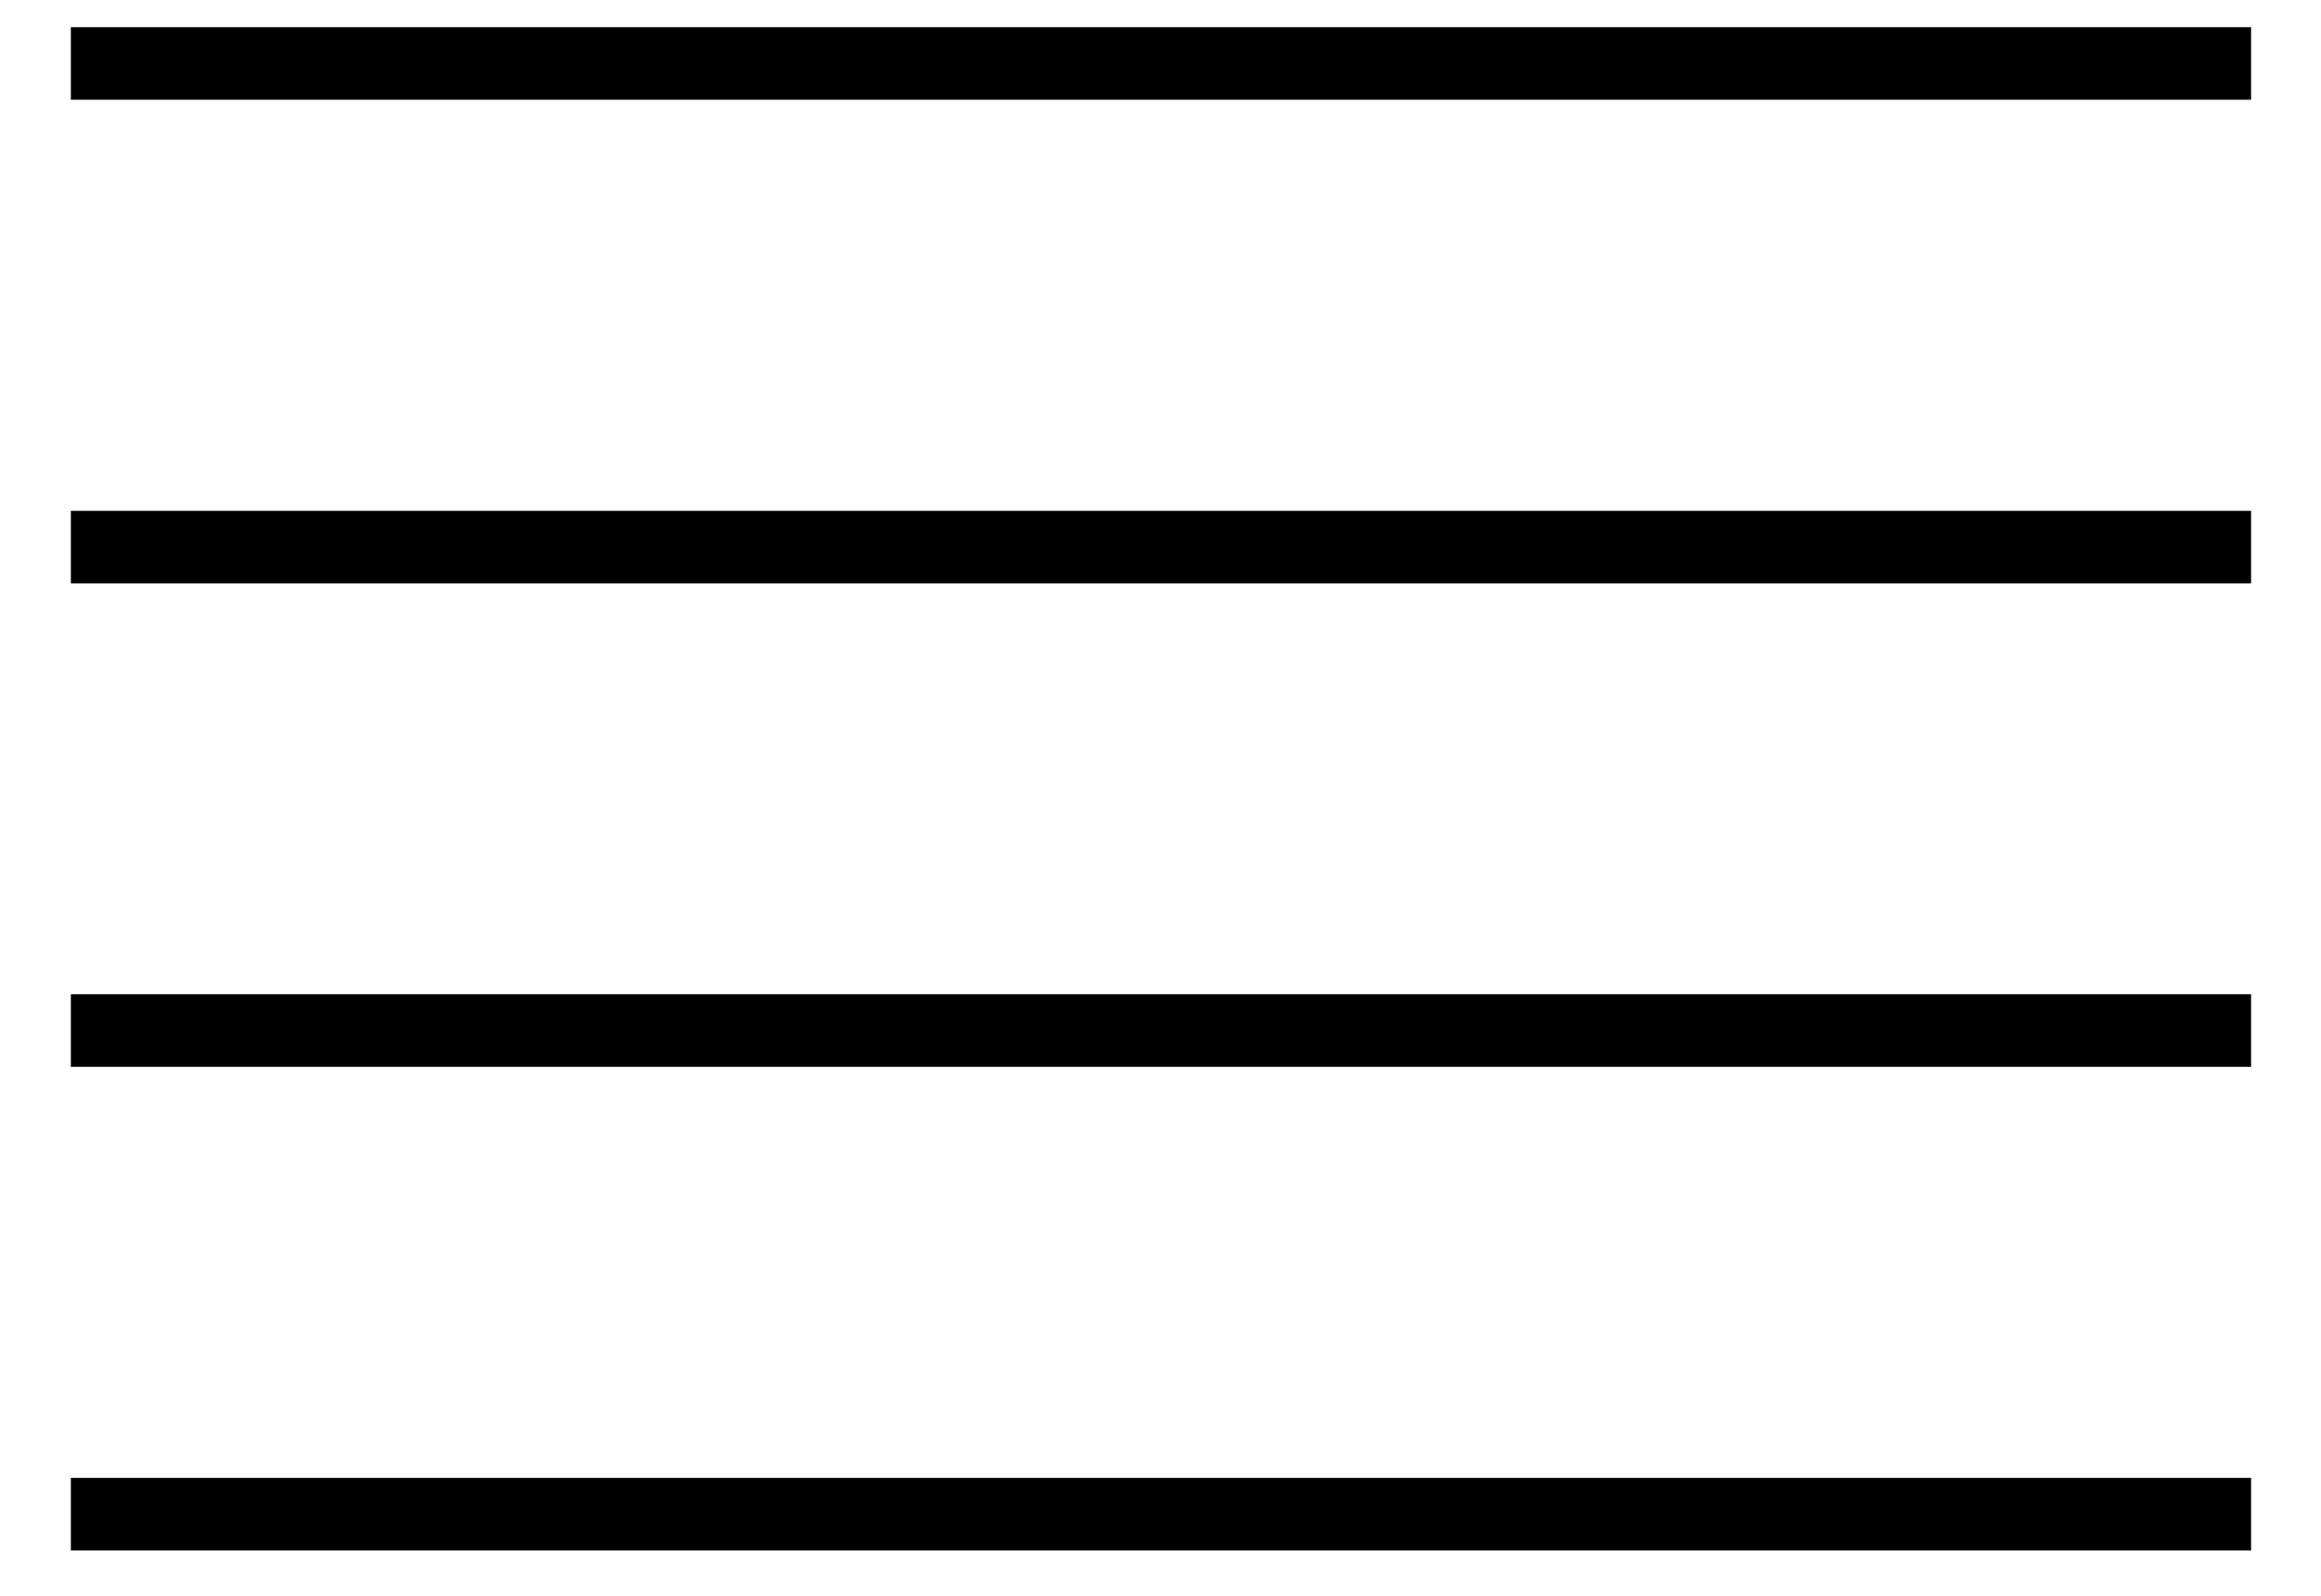
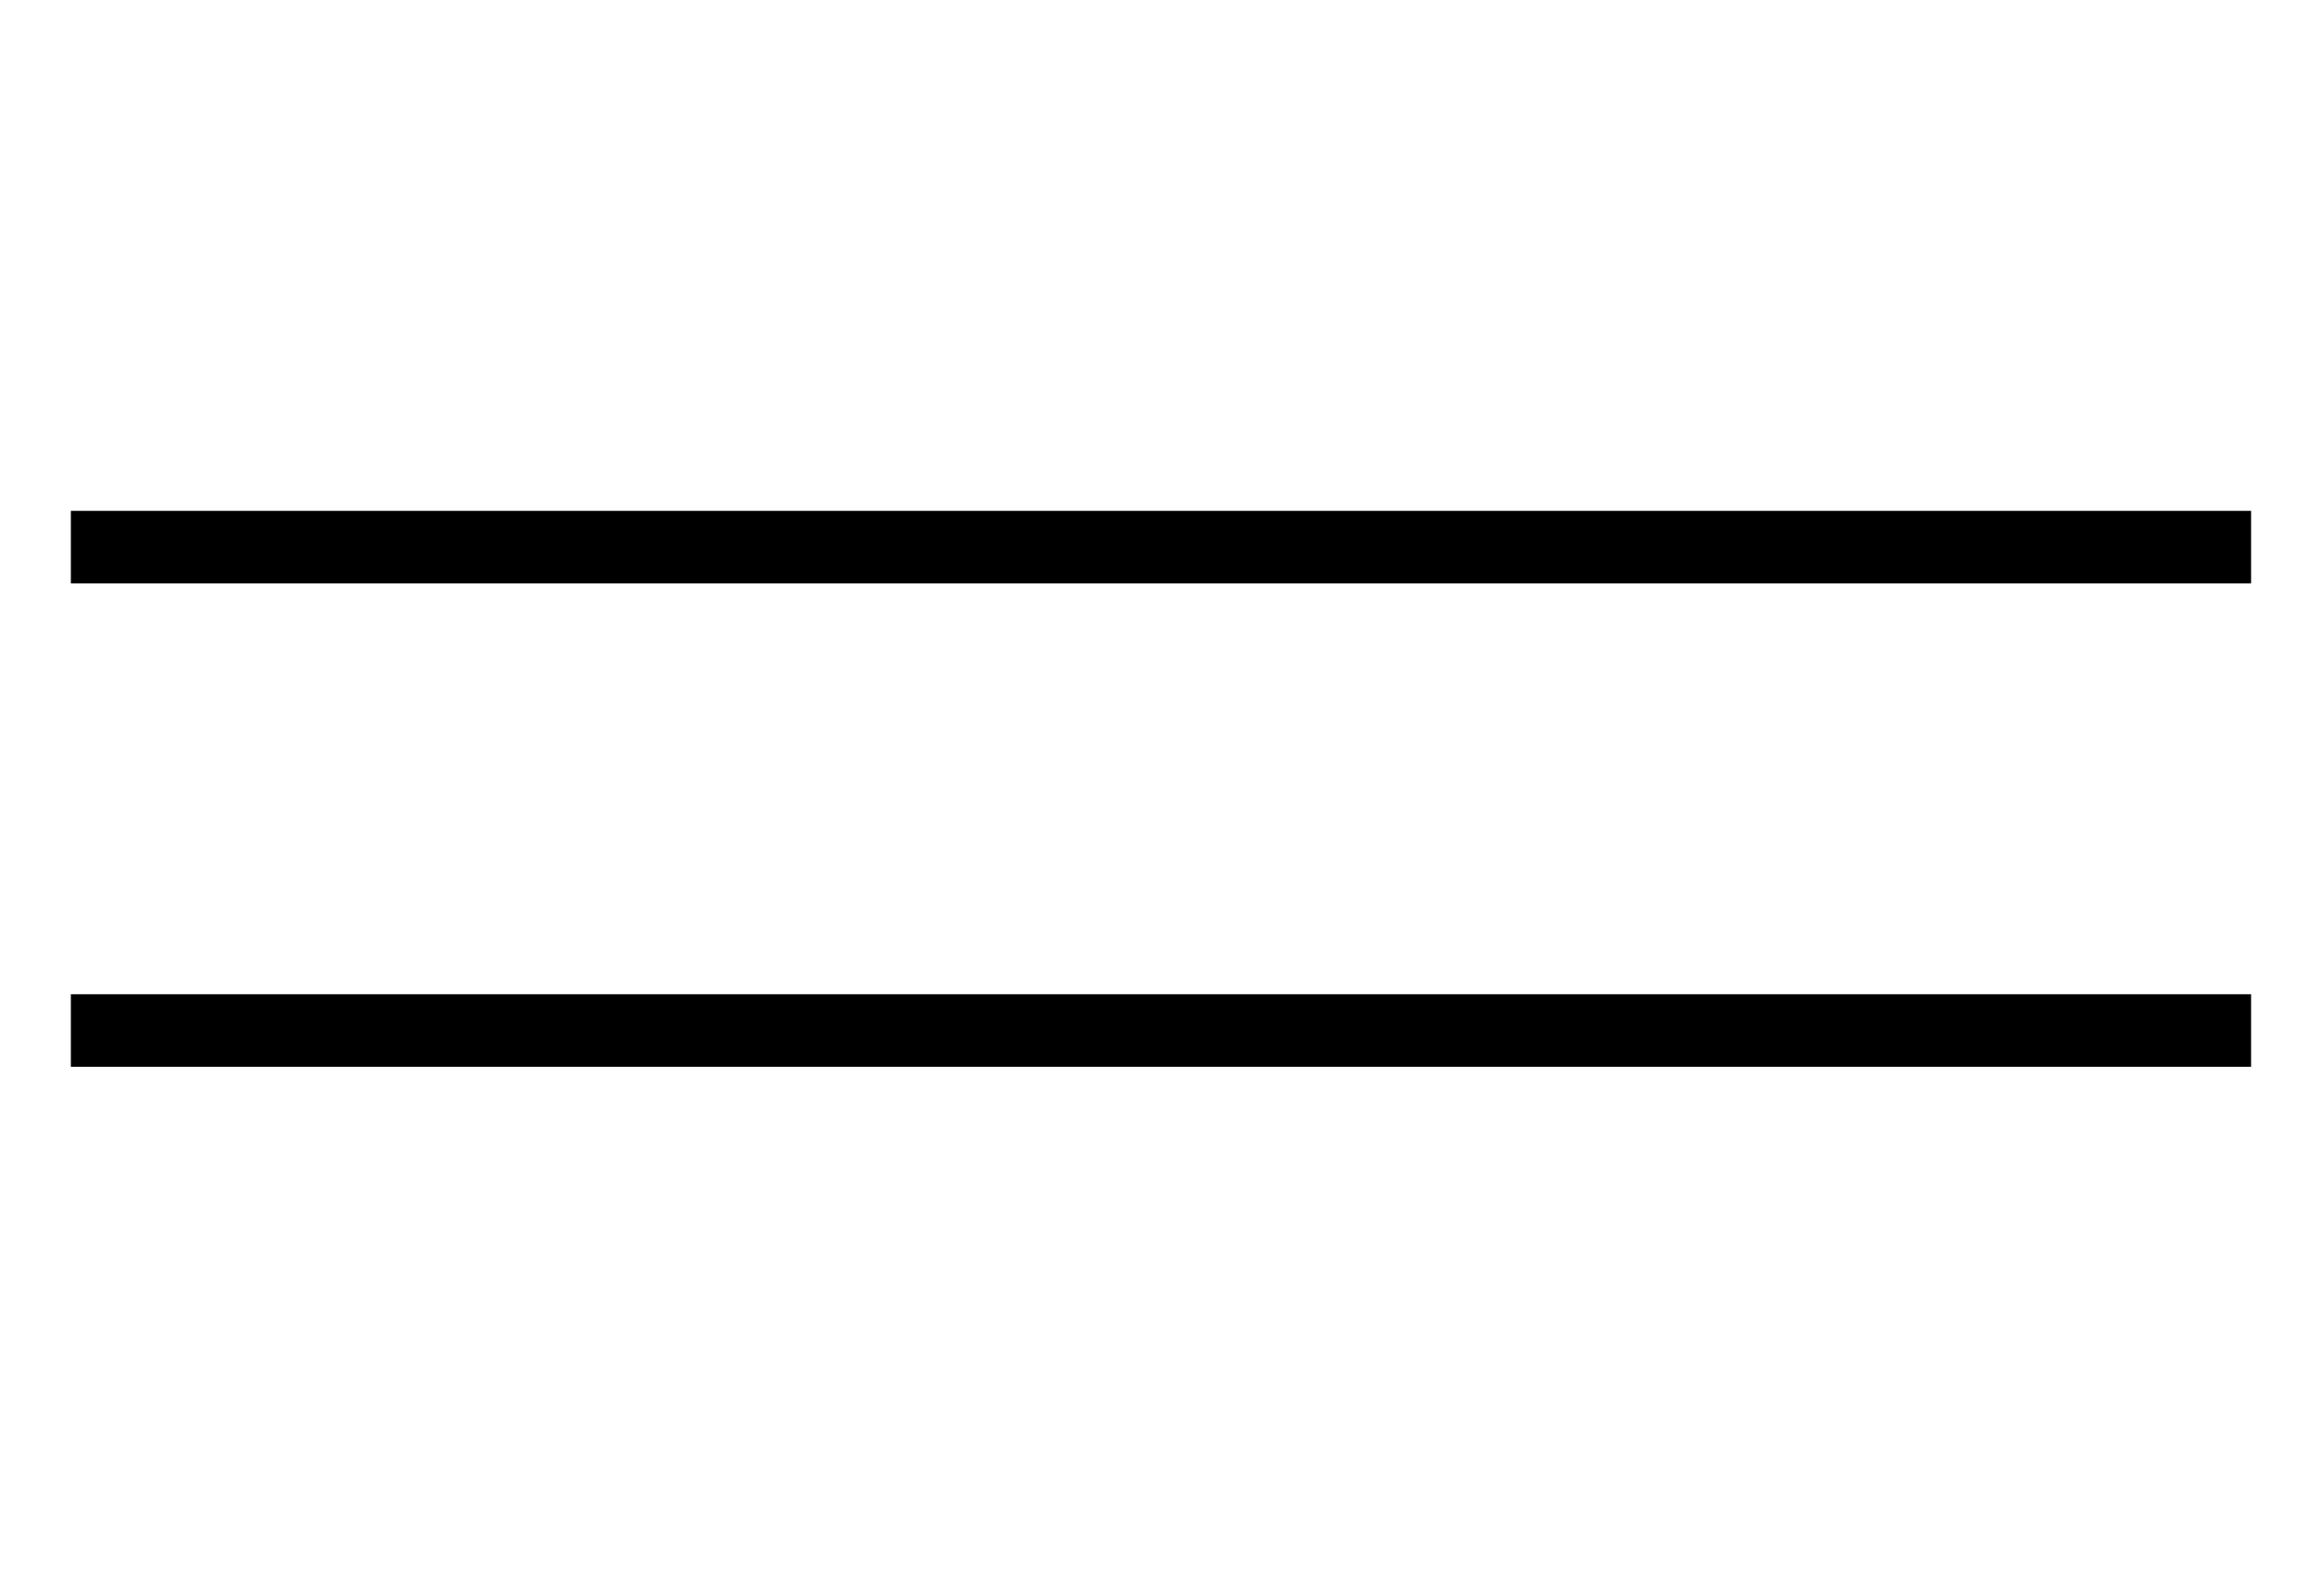
<svg xmlns="http://www.w3.org/2000/svg" width="32" height="22" viewBox="0 0 32 22" fill="none">
-   <line x1="0.977" y1="0.875" x2="31.036" y2="0.875" stroke="black" />
  <line x1="0.977" y1="7.543" x2="31.036" y2="7.543" stroke="black" />
  <line x1="0.977" y1="14.207" x2="31.036" y2="14.207" stroke="black" />
-   <line x1="0.977" y1="20.875" x2="31.036" y2="20.875" stroke="black" />
</svg>